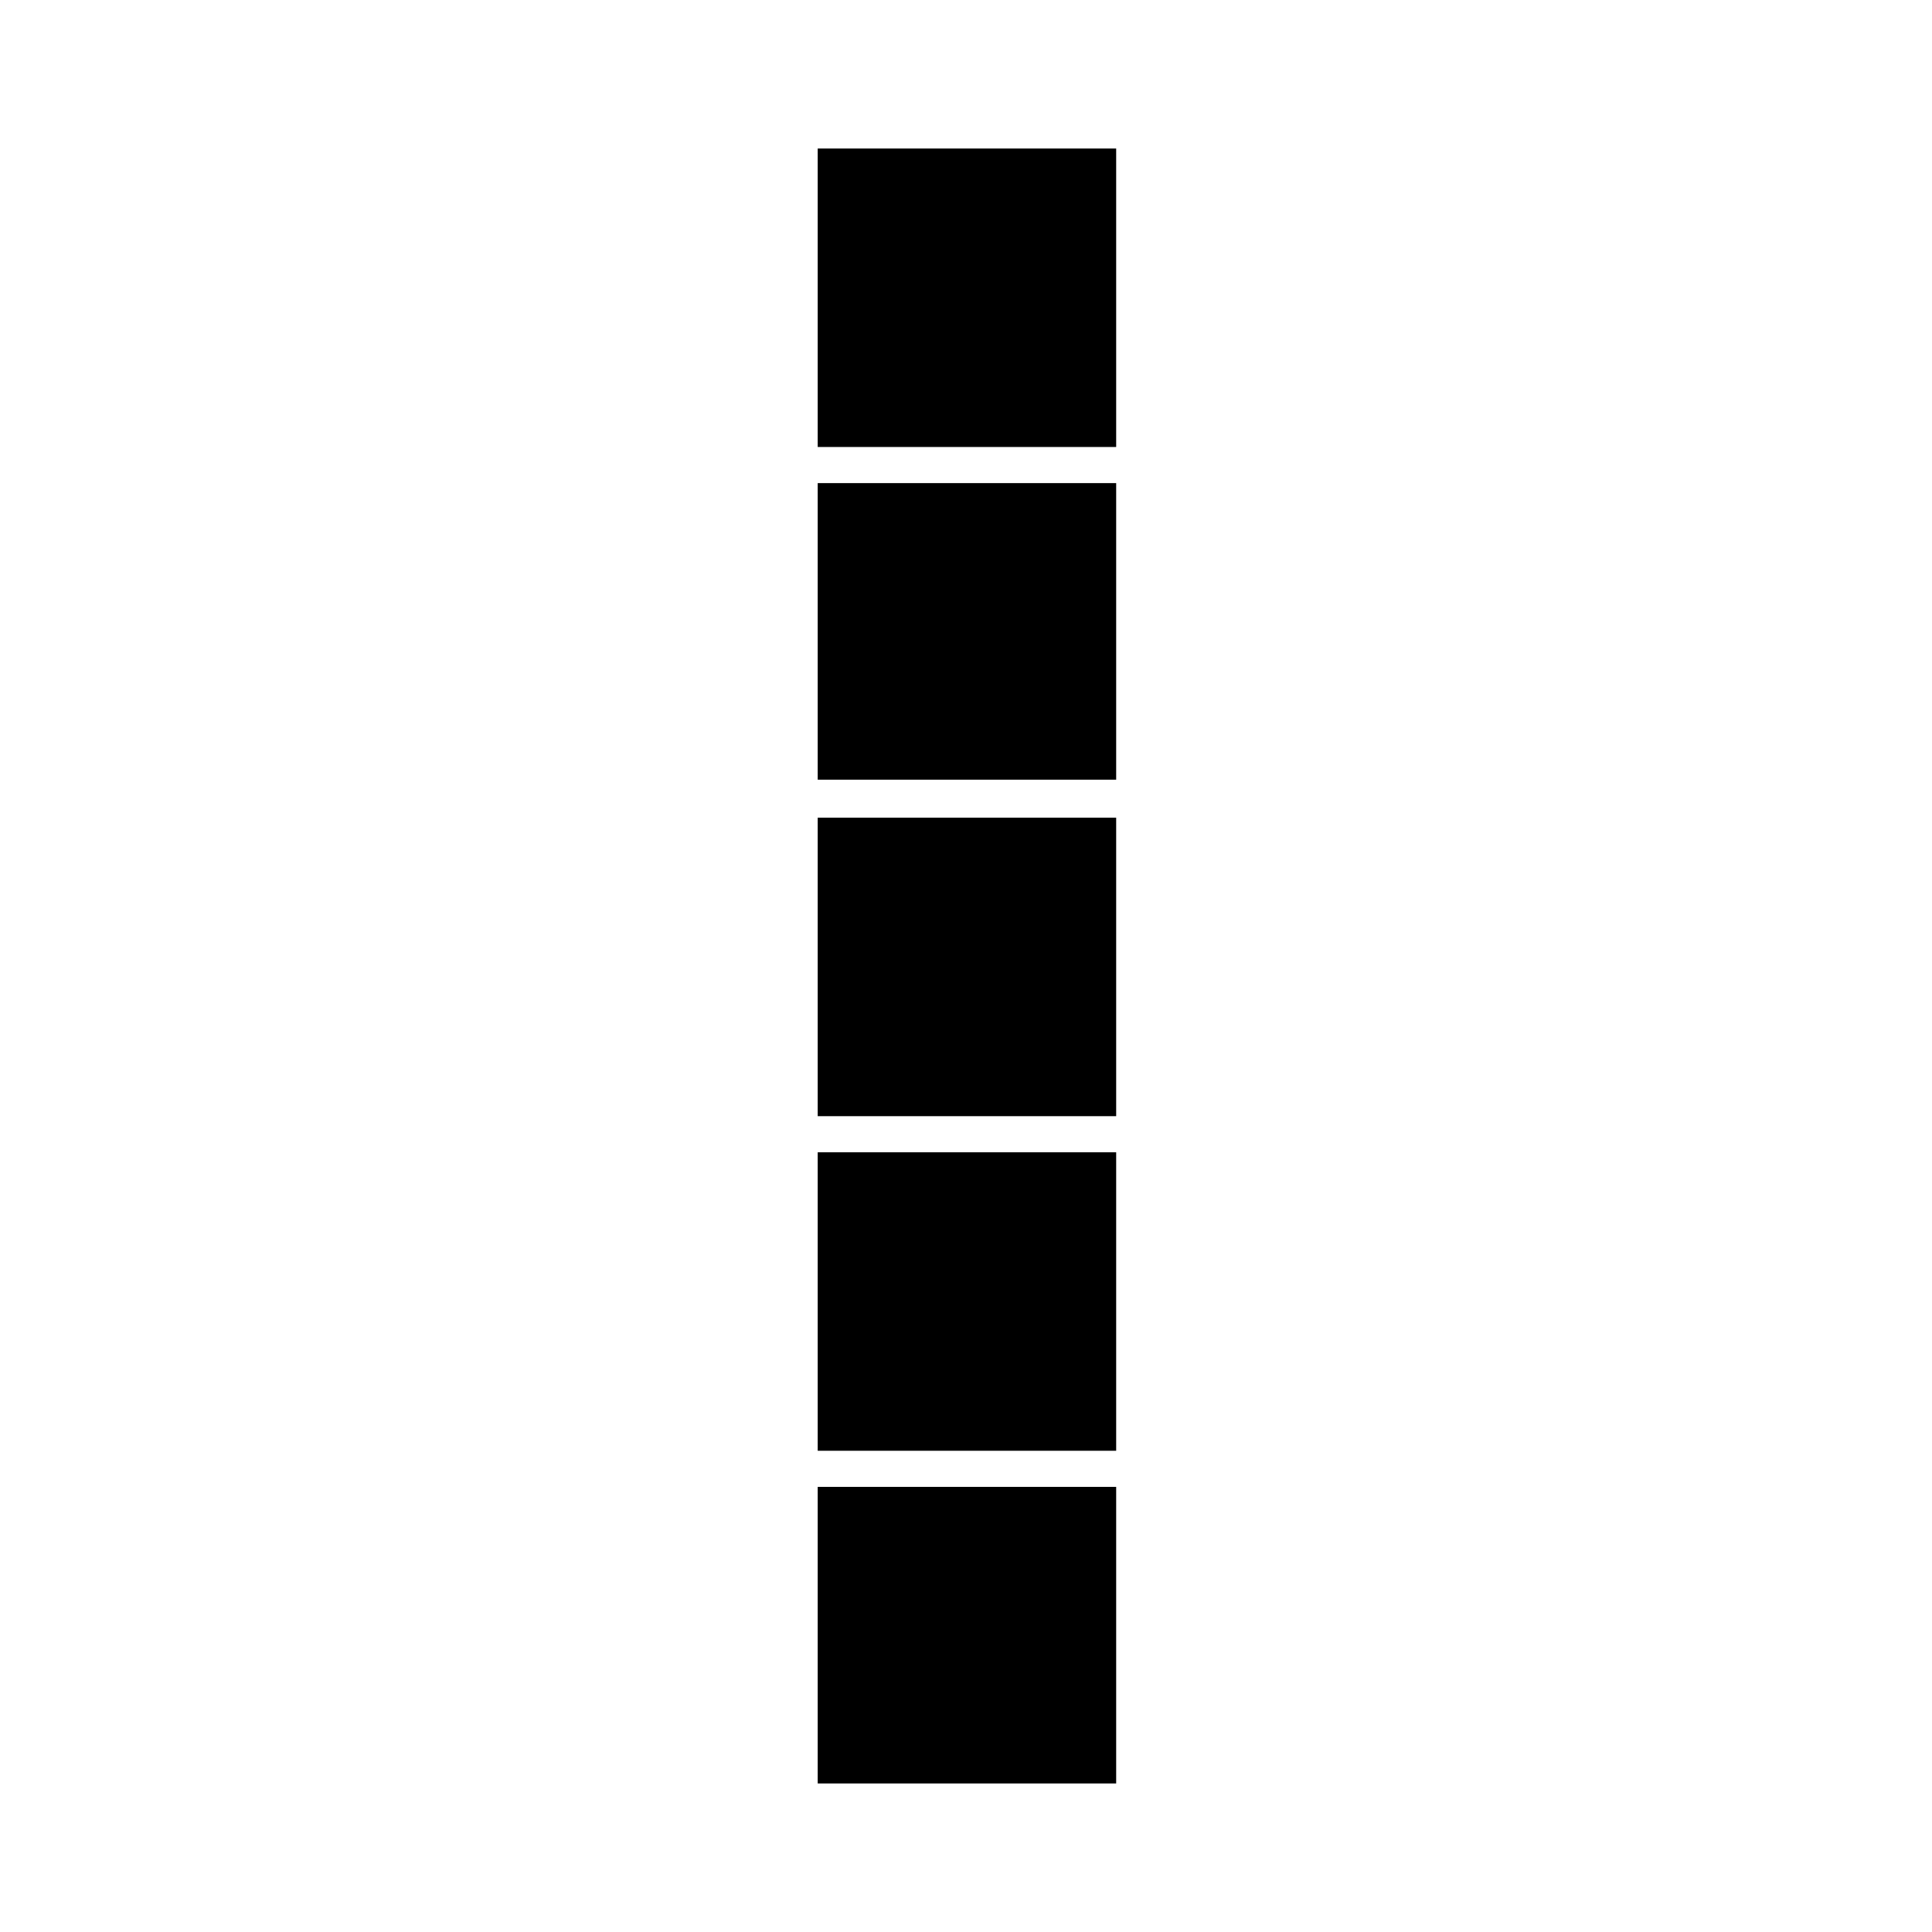
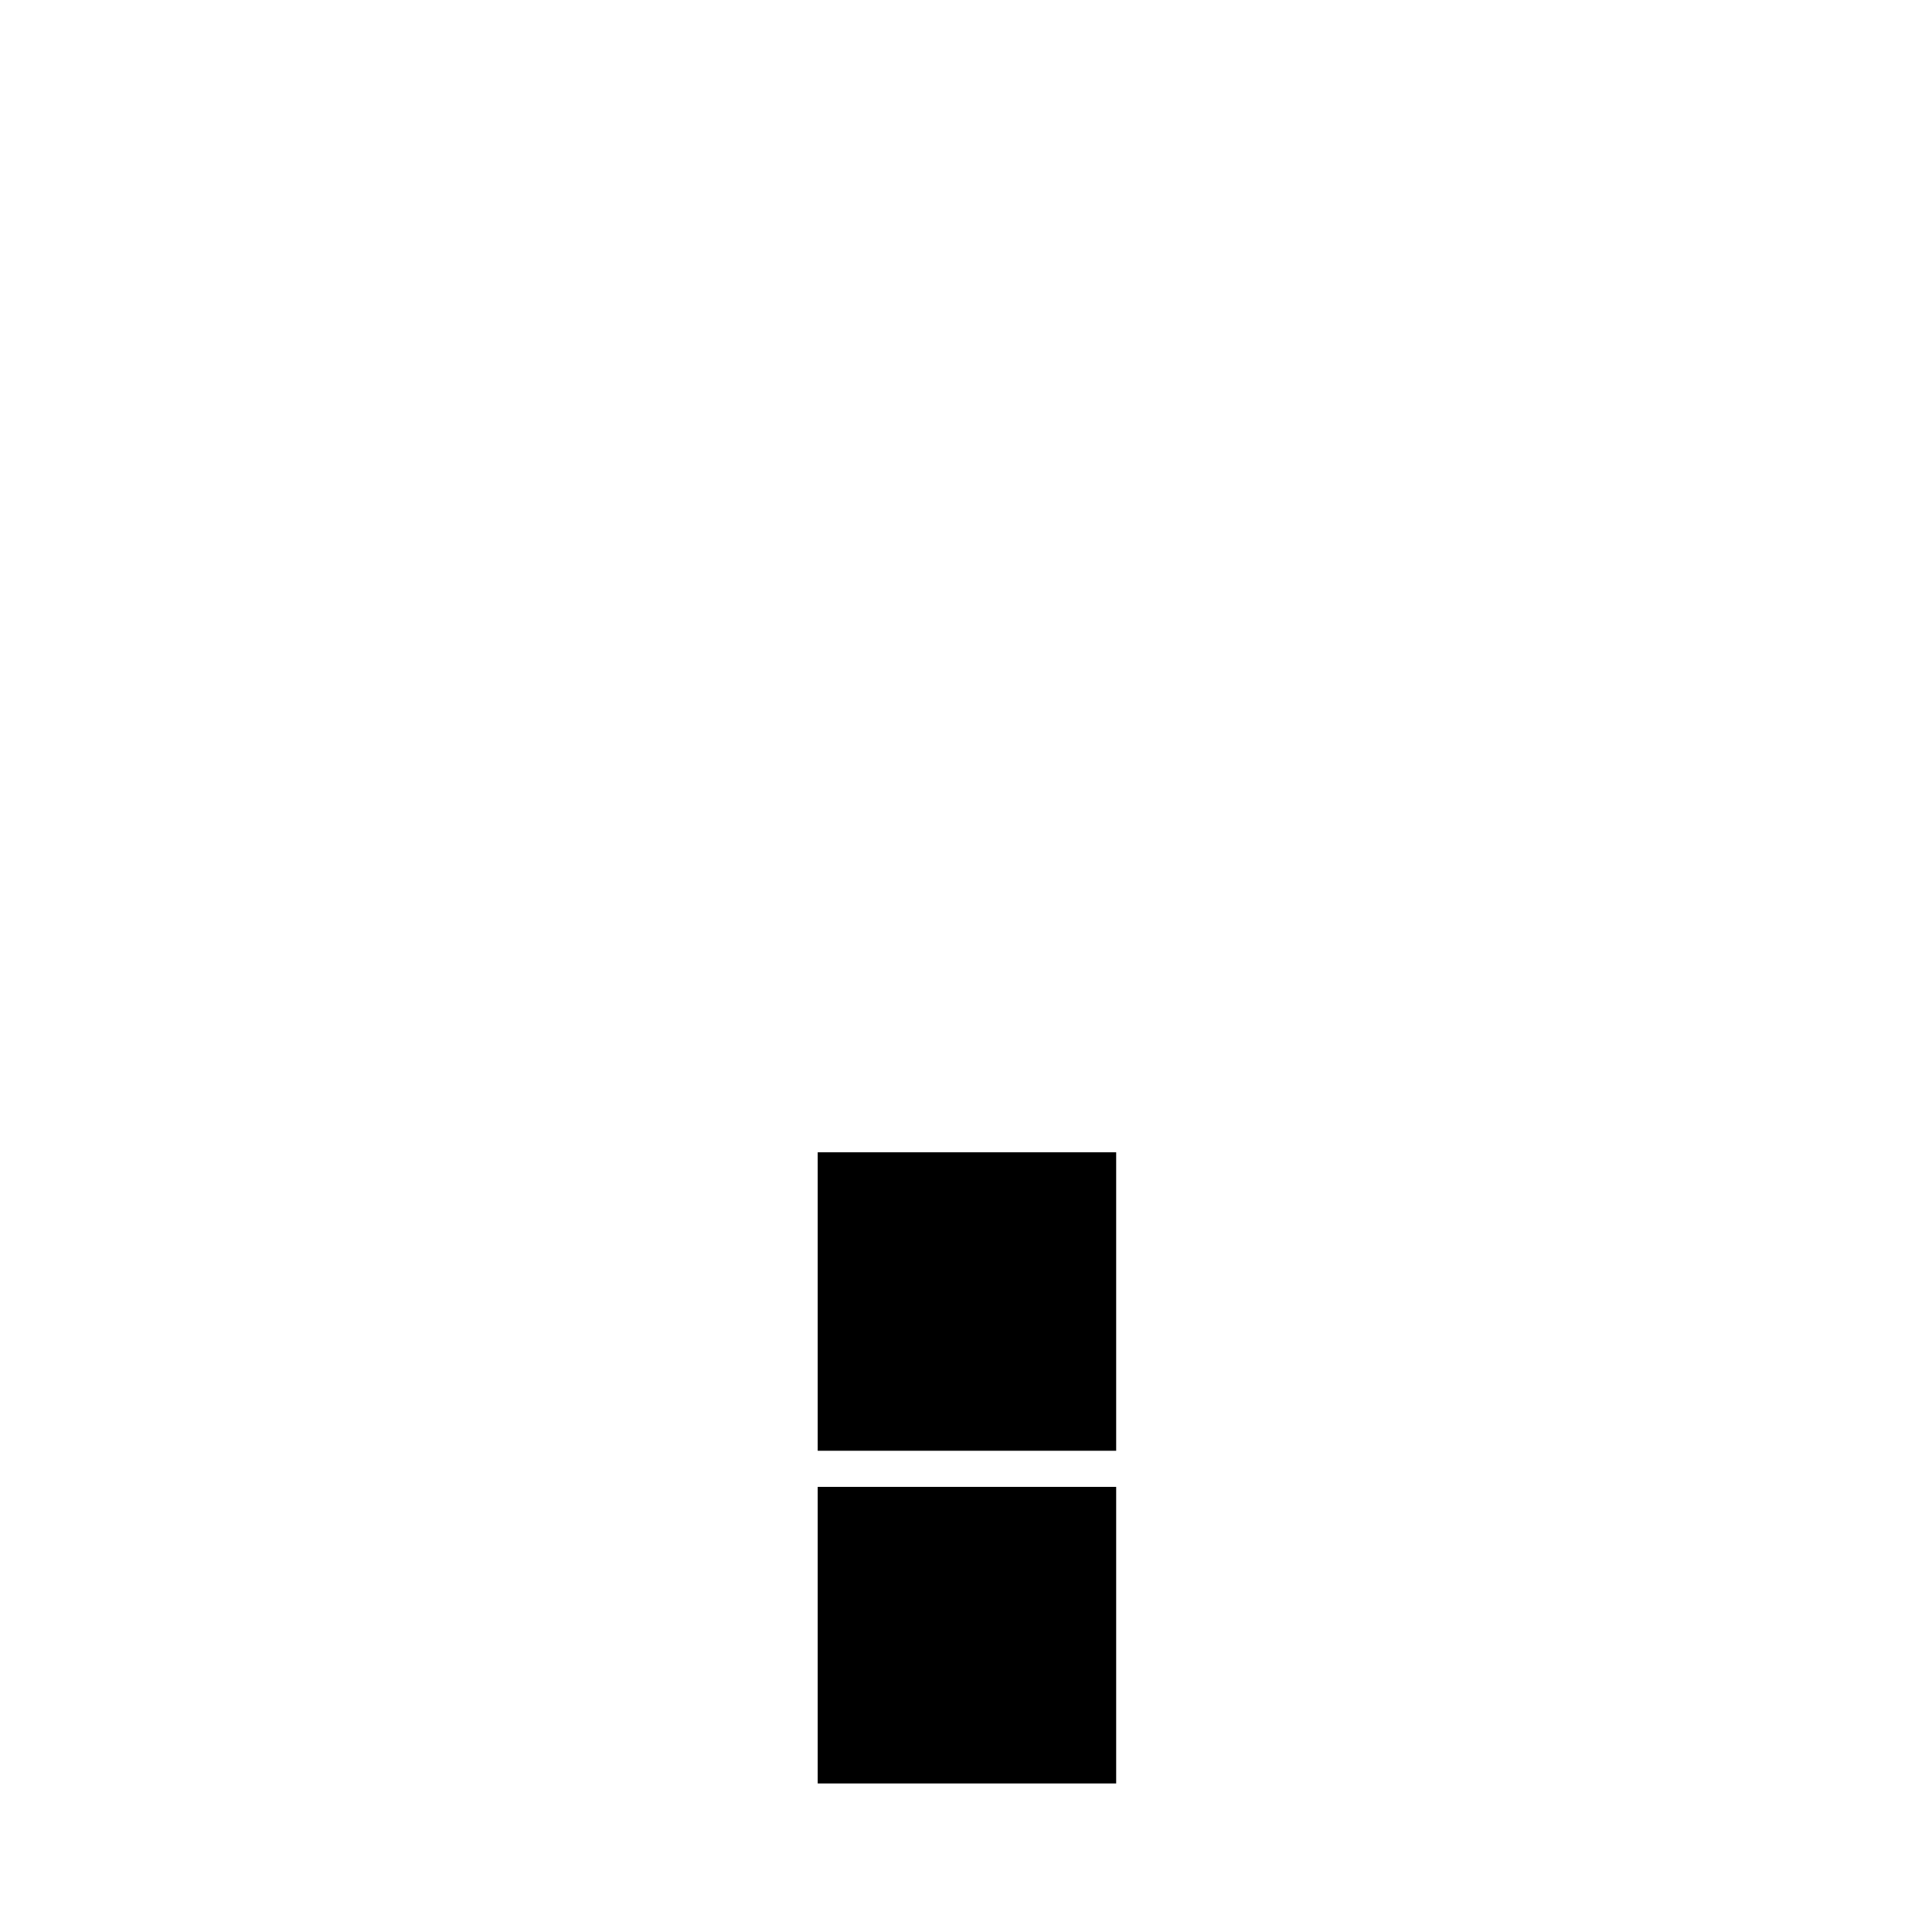
<svg xmlns="http://www.w3.org/2000/svg" fill="#000000" width="800px" height="800px" version="1.1" viewBox="144 144 512 512">
  <g>
-     <path d="m360.7 183.36h79.098v79.098h-79.098z" />
    <path d="m360.7 538.04h79.098v78.594h-79.098z" />
    <path d="m360.7 449.37h79.098v79.098h-79.098z" />
-     <path d="m360.7 360.7h79.098v79.098h-79.098z" />
-     <path d="m360.7 272.03h79.098v78.594h-79.098z" />
  </g>
</svg>